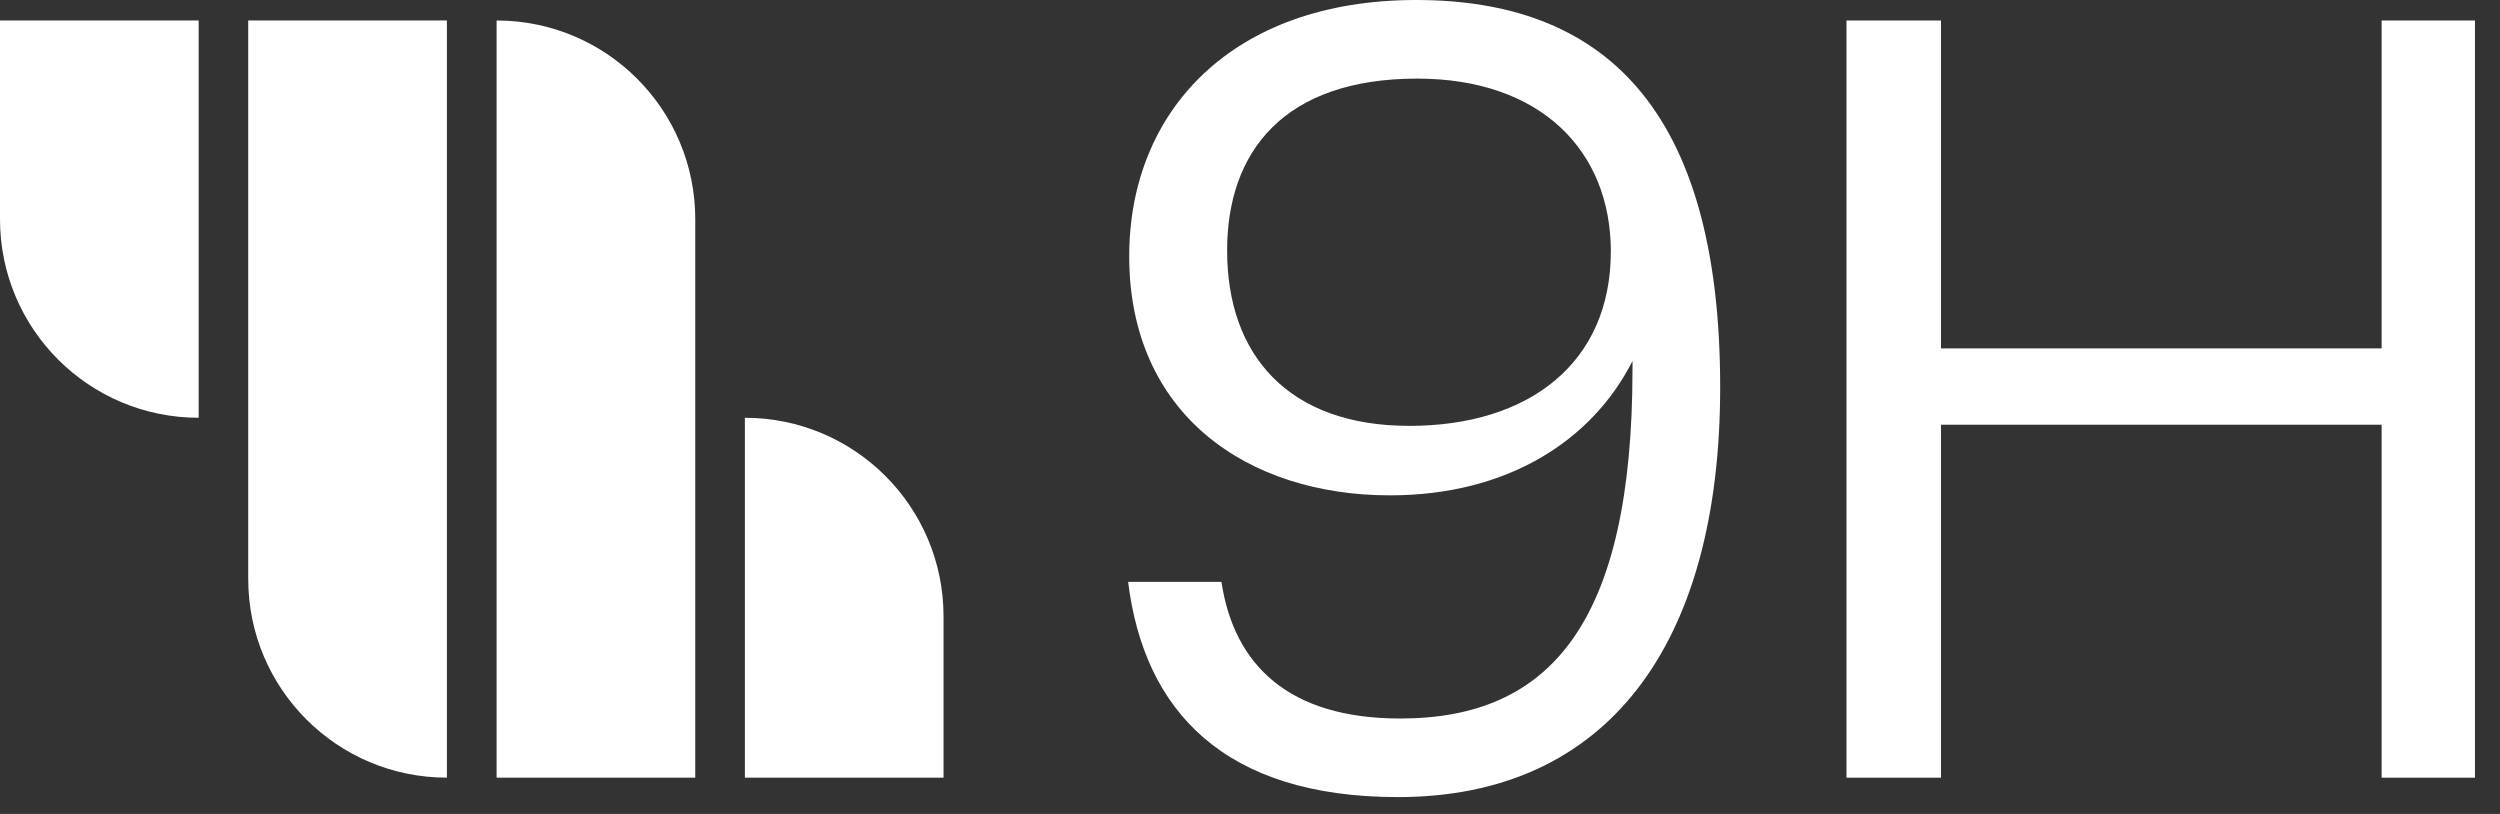
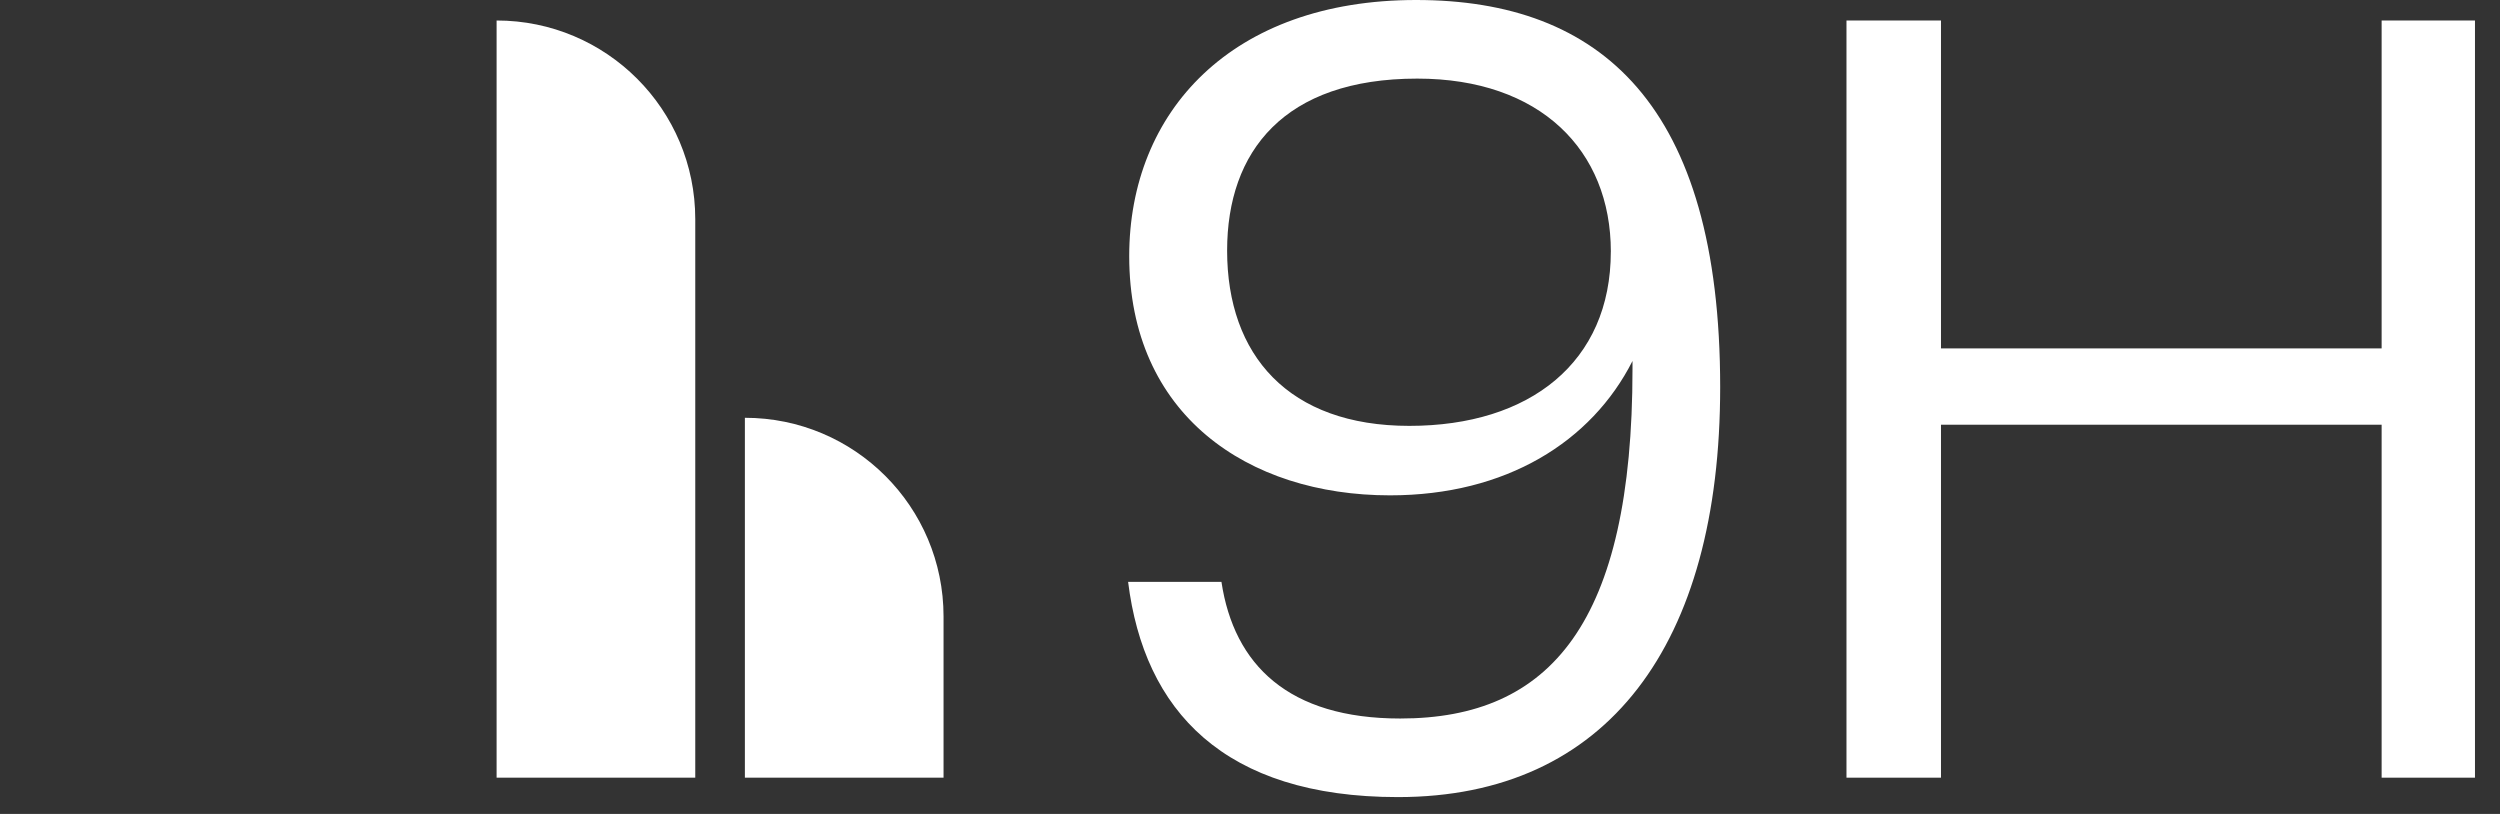
<svg xmlns="http://www.w3.org/2000/svg" width="86" height="28" viewBox="0 0 86 28" fill="none">
  <rect x="0" y="0" width="86" height="28" fill="#333333" stroke="none" />
  <path d="M23.917 7.539V26.752H17.083V0.705C20.858 0.705 23.917 3.763 23.917 7.539Z" fill="white" />
  <path d="M32.458 21.206V26.752H25.624V14.372C29.4 14.372 32.458 17.43 32.458 21.206Z" fill="white" />
-   <path d="M0 7.539V0.705H6.834V14.371C3.058 14.371 0 11.313 0 7.539Z" fill="white" />
-   <path d="M15.373 0.705V26.751C11.598 26.751 8.539 23.692 8.539 19.917V0.705H15.373Z" fill="white" />
  <path d="M59.174 13.319C59.174 22.171 55.296 27.42 48.089 27.42C42.097 27.42 39.355 24.442 38.807 20.017H42.018C42.449 22.877 44.33 24.717 48.168 24.717C53.338 24.717 56.158 21.427 56.158 12.692V12.418C54.748 15.198 51.81 17.04 47.815 17.04C42.918 17.04 38.845 14.259 38.845 8.813C38.845 3.839 42.37 0 48.716 0C55.061 0 59.174 3.604 59.174 13.318V13.319ZM55.413 8.657C55.413 5.171 52.985 2.704 48.754 2.704C44.171 2.704 42.213 5.21 42.213 8.619C42.213 12.222 44.328 14.65 48.48 14.65C52.632 14.65 55.412 12.457 55.412 8.657H55.413Z" fill="white" />
  <path d="M81.928 0.705H85.139V26.752H81.928V14.61H66.77V26.752H63.519V0.705H66.77V11.985H81.928V0.705Z" fill="white" />
</svg>